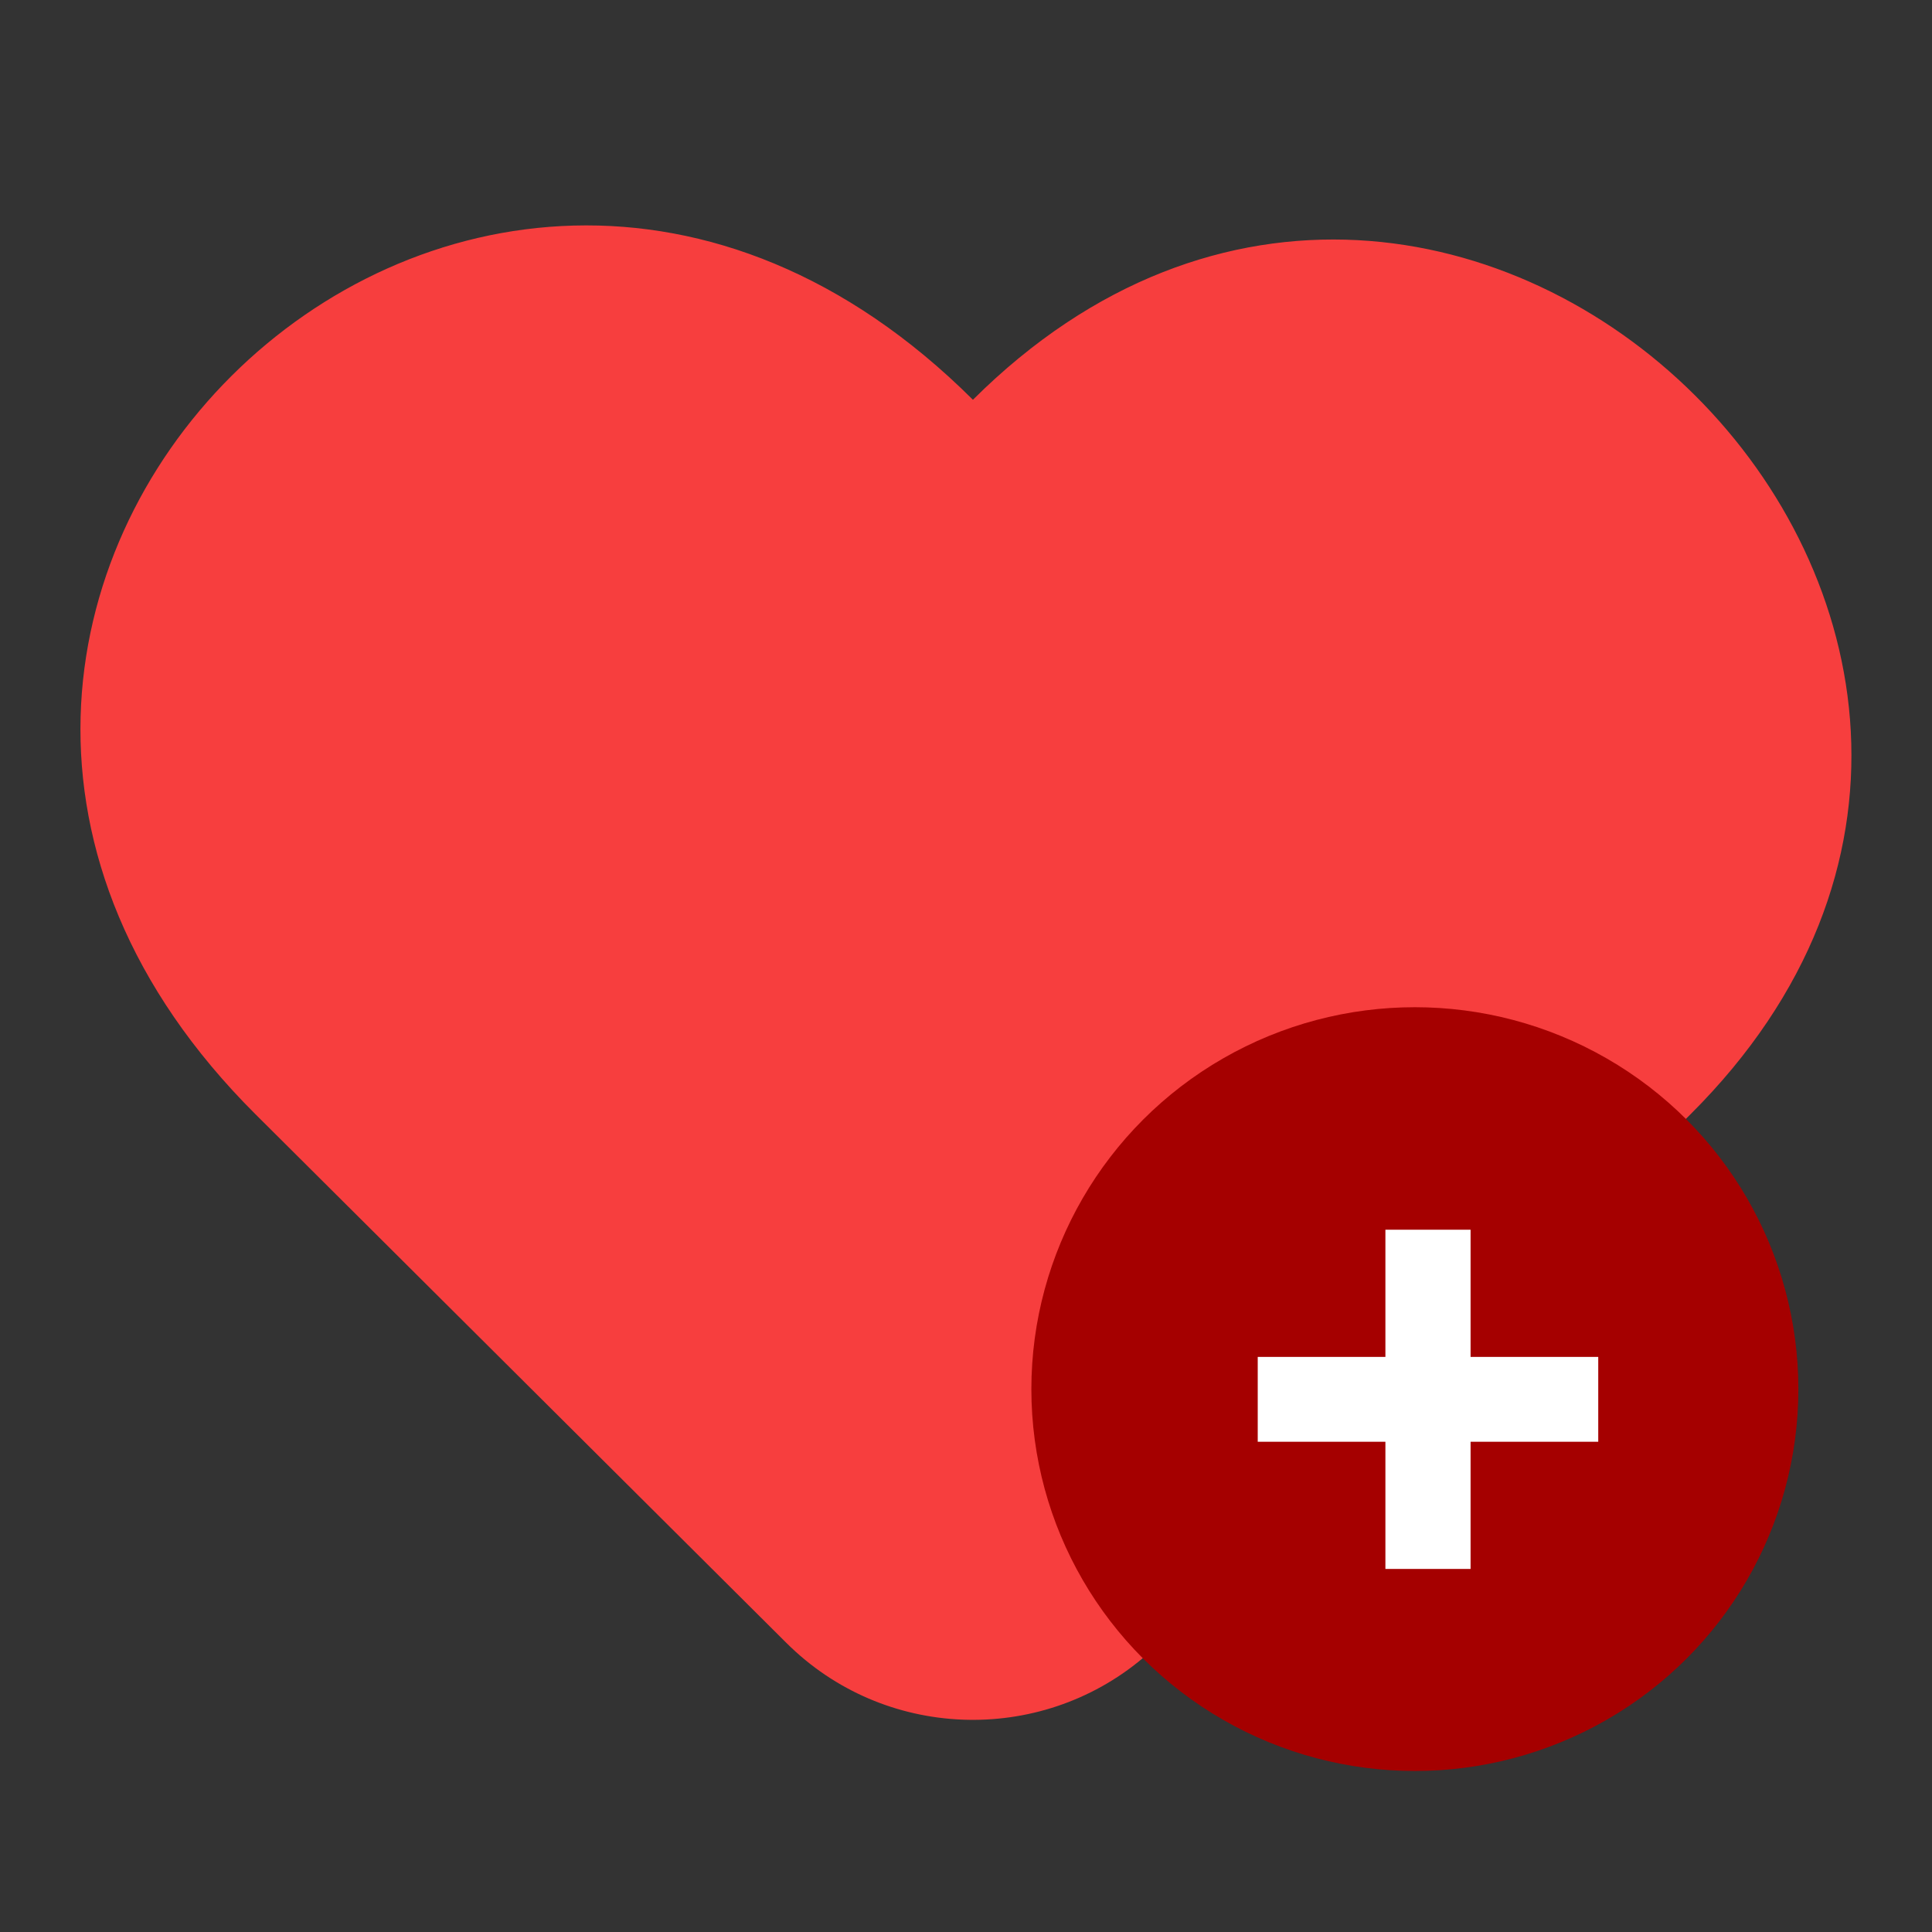
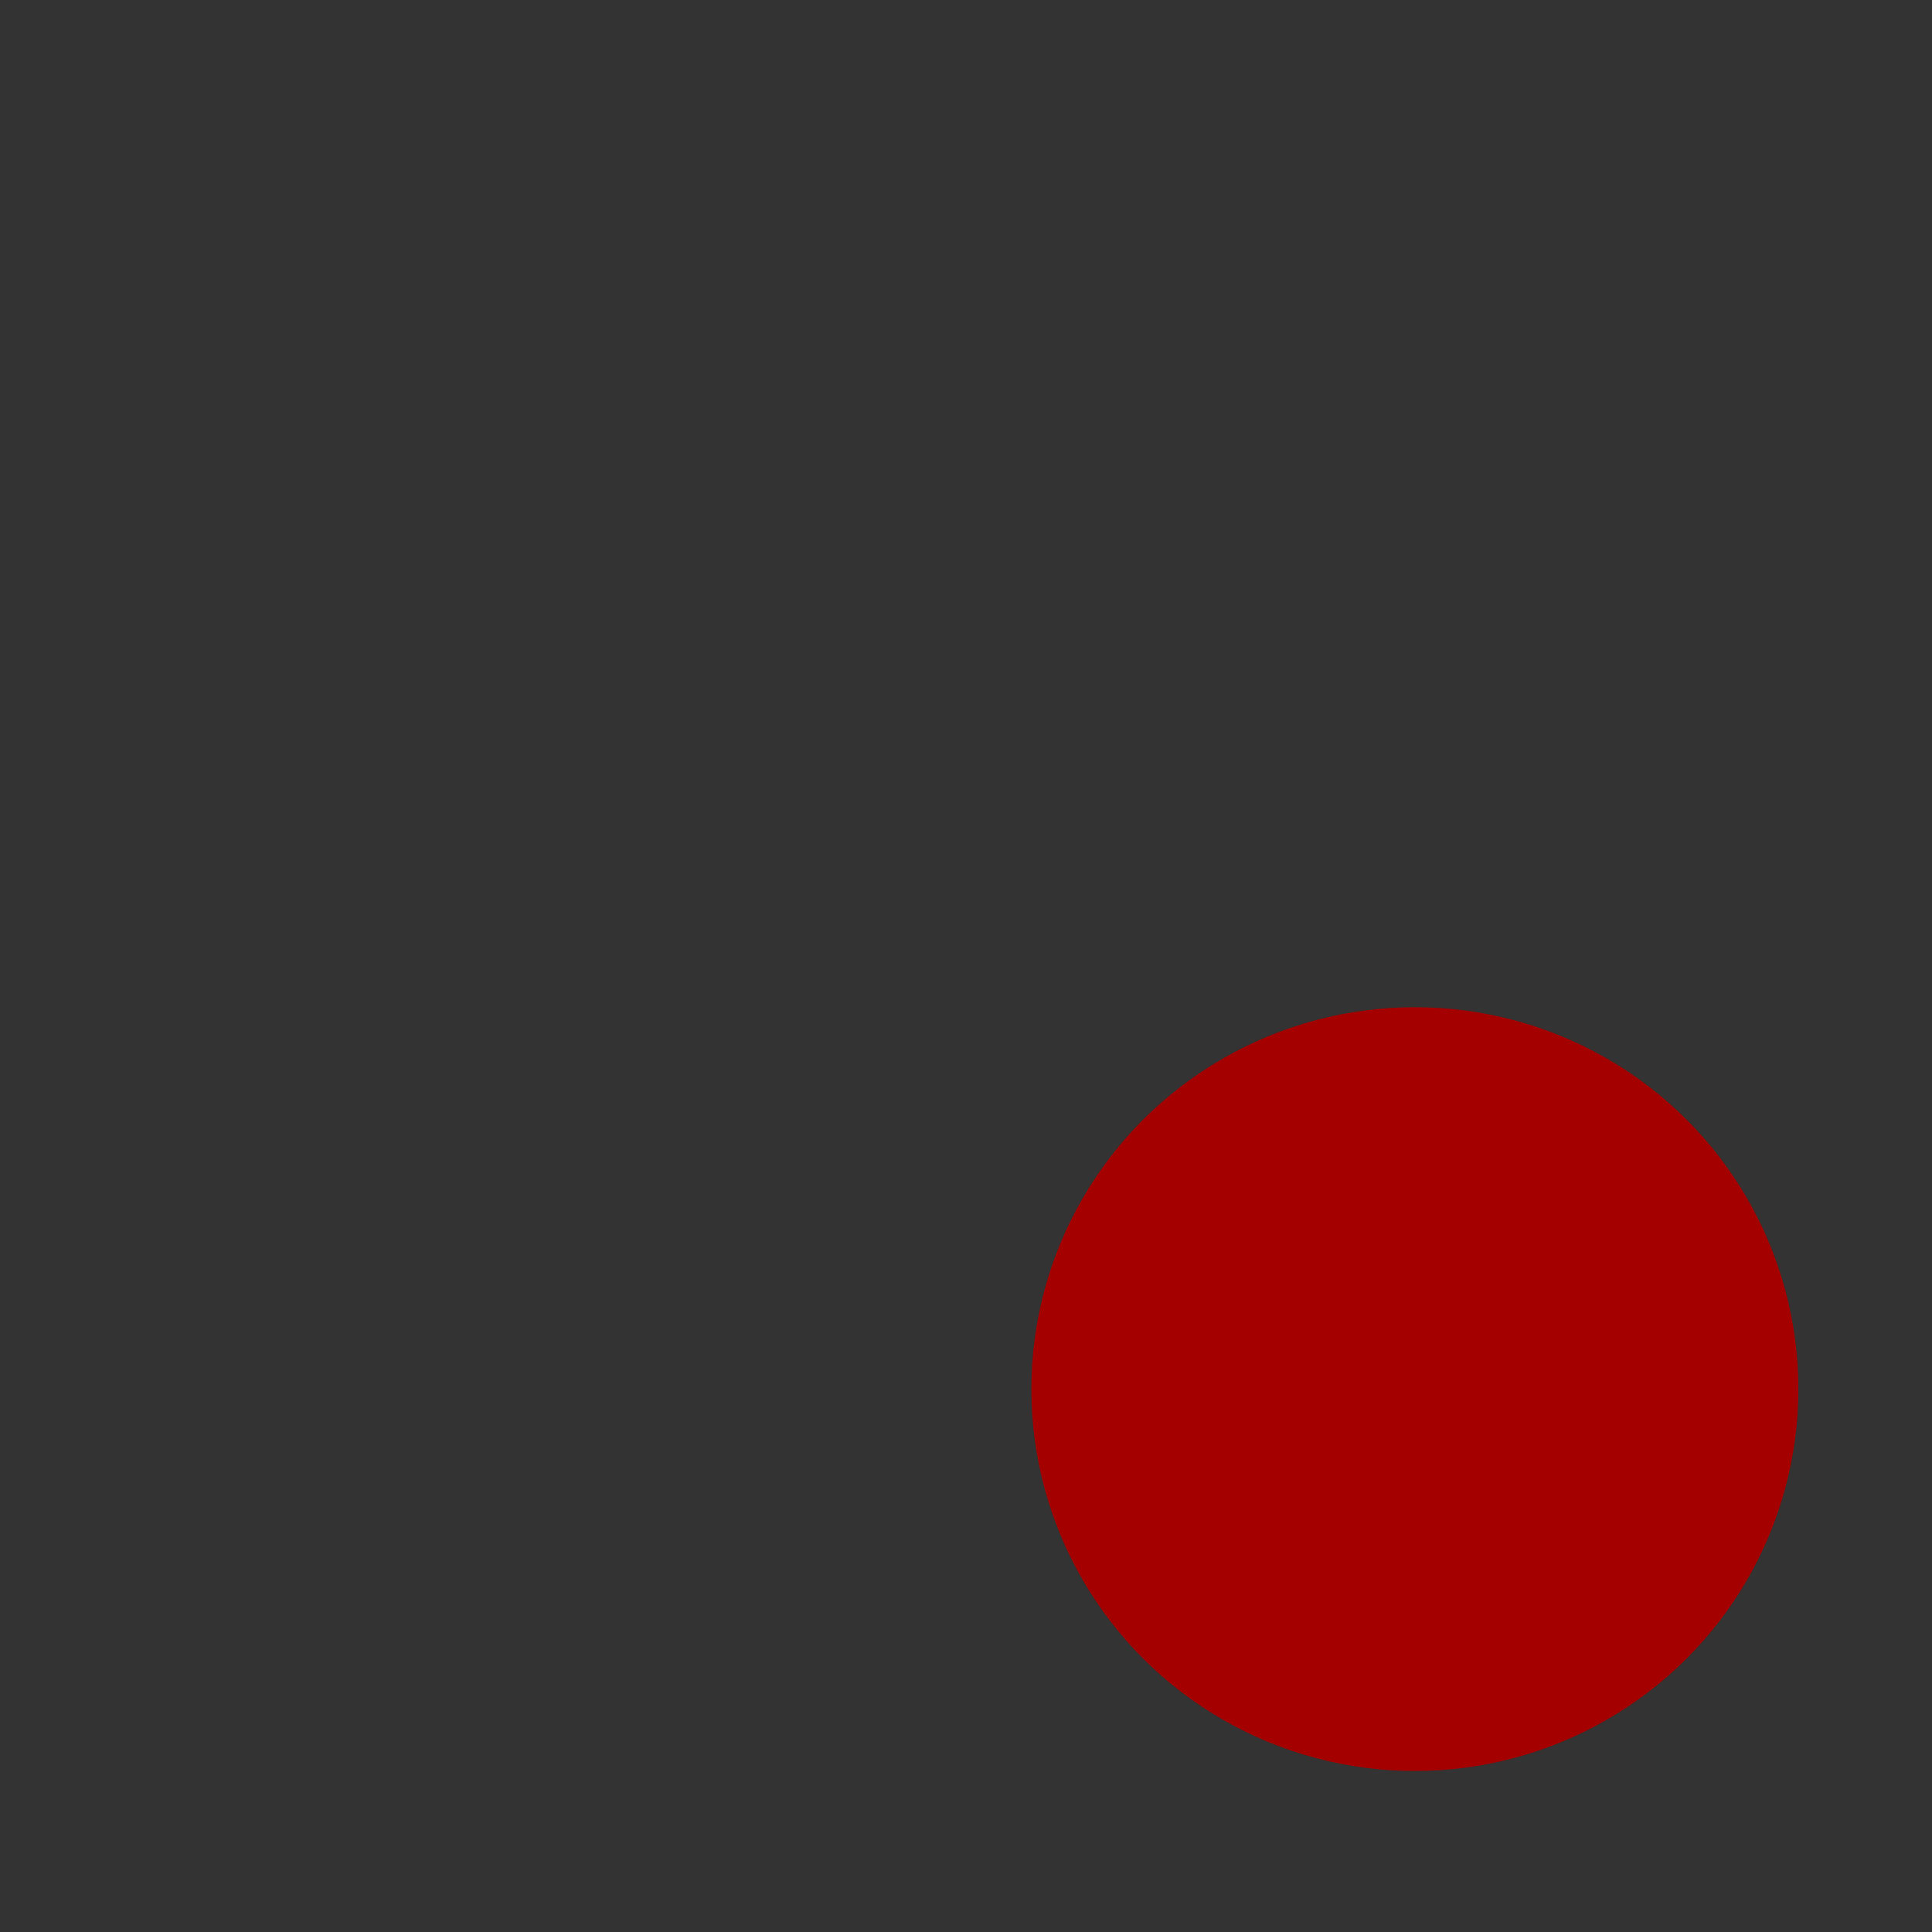
<svg xmlns="http://www.w3.org/2000/svg" viewBox="0 0 120 120" id="wishlist">
  <rect x="0" y="0" width="120" height="120" fill="#333333" stroke="none" />
-   <path fill="#f73e3e" d="m104.71,69.5l.29-.29c30.08-29.96-14.49-74.33-44.57-44.38C28.74-6.73-15.82,37.64,15.87,69.21l32.97,32.83c6.06,6.04,15.69,6.36,22.13.96" />
  <ellipse cx="87.88" cy="86.28" fill="#a50000" rx="23.82" ry="23.72" />
-   <polygon fill="#fff" points="99.27 84.28 99.27 89.55 91.34 89.55 91.34 97.45 86.05 97.45 86.05 89.55 78.12 89.55 78.12 84.28 86.05 84.28 86.05 76.38 91.34 76.38 91.34 84.28 99.27 84.28" />
</svg>